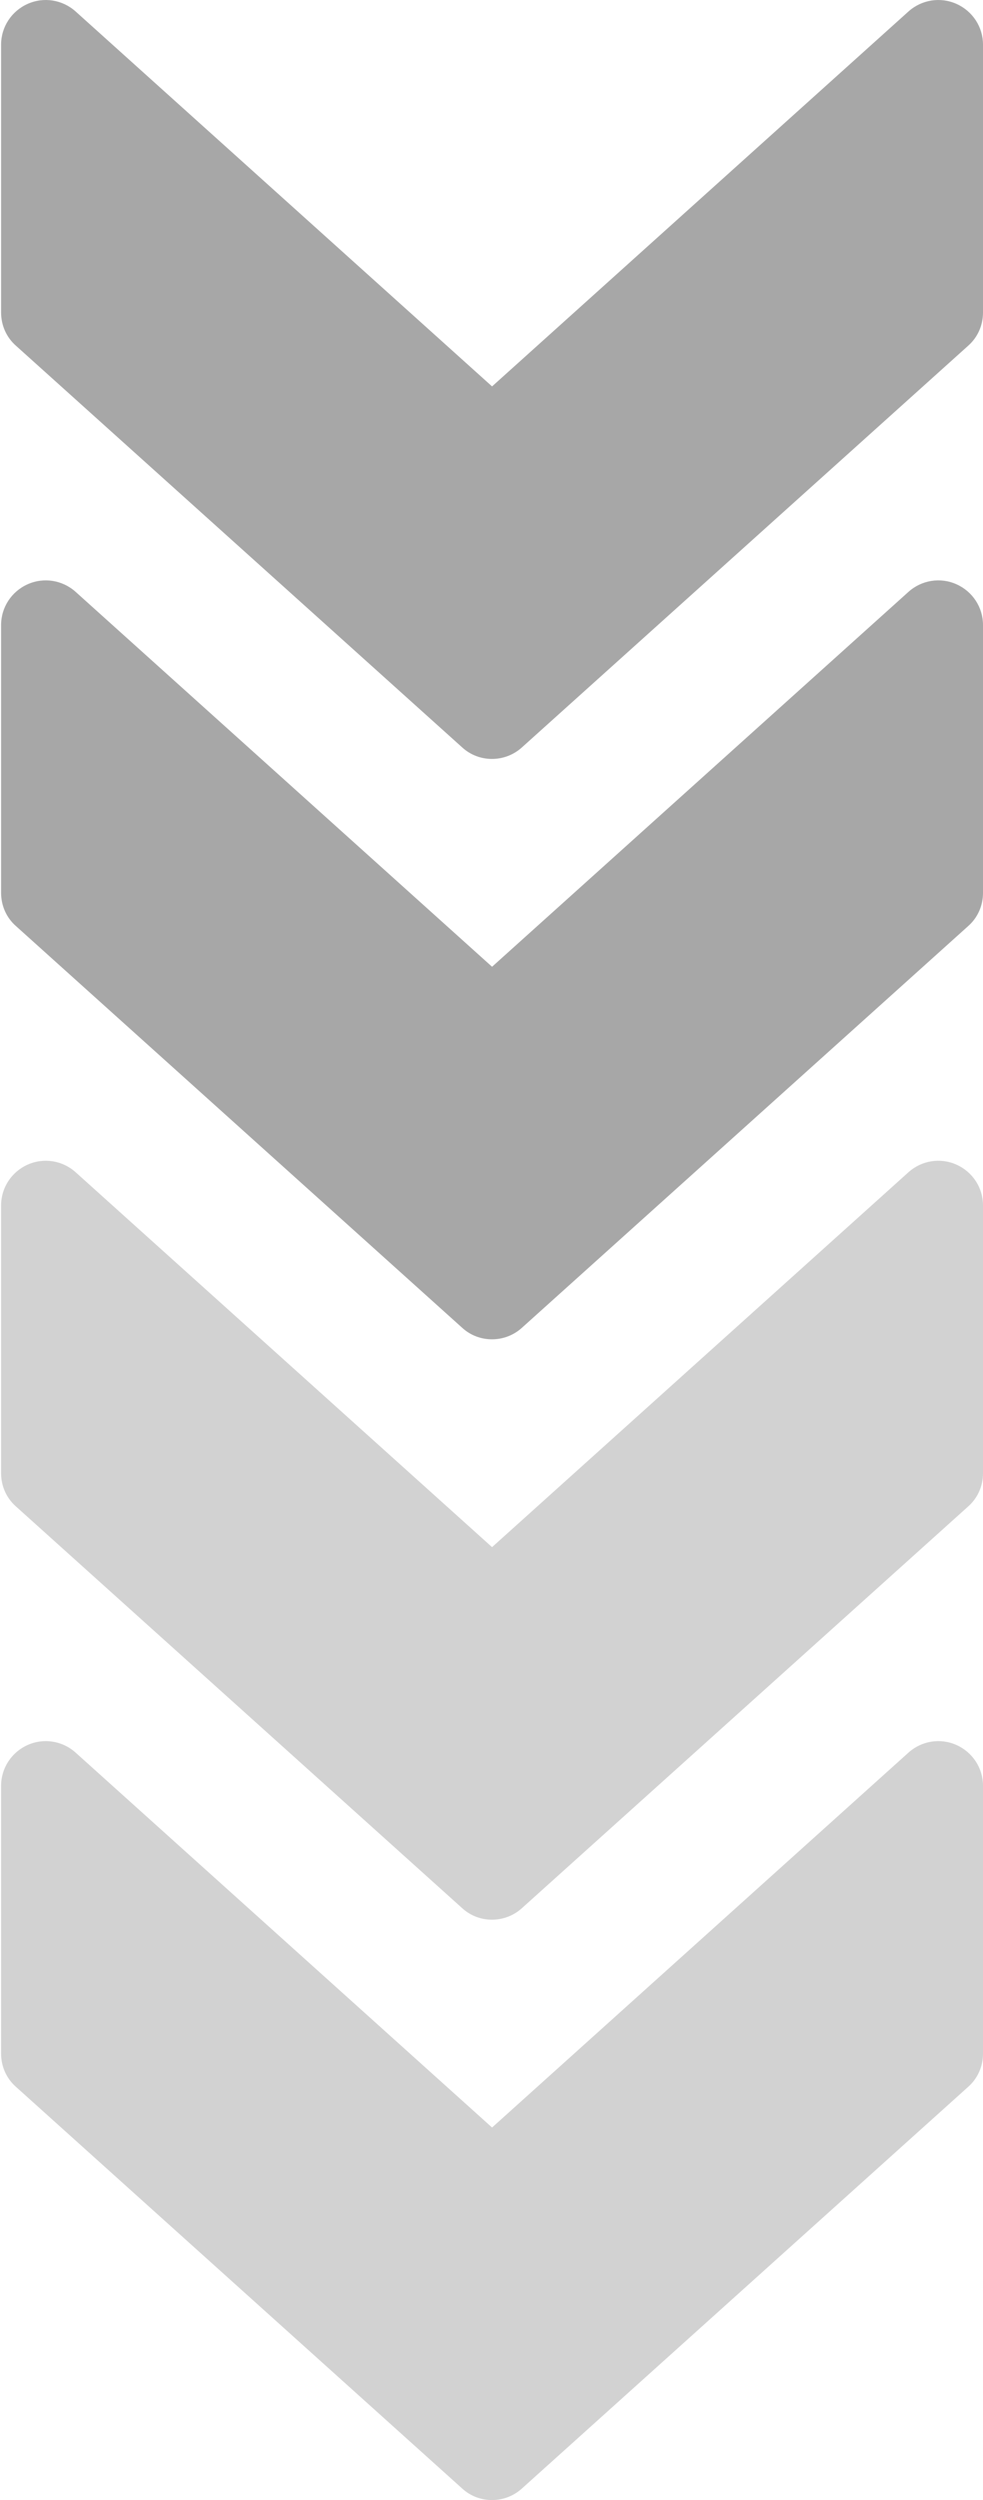
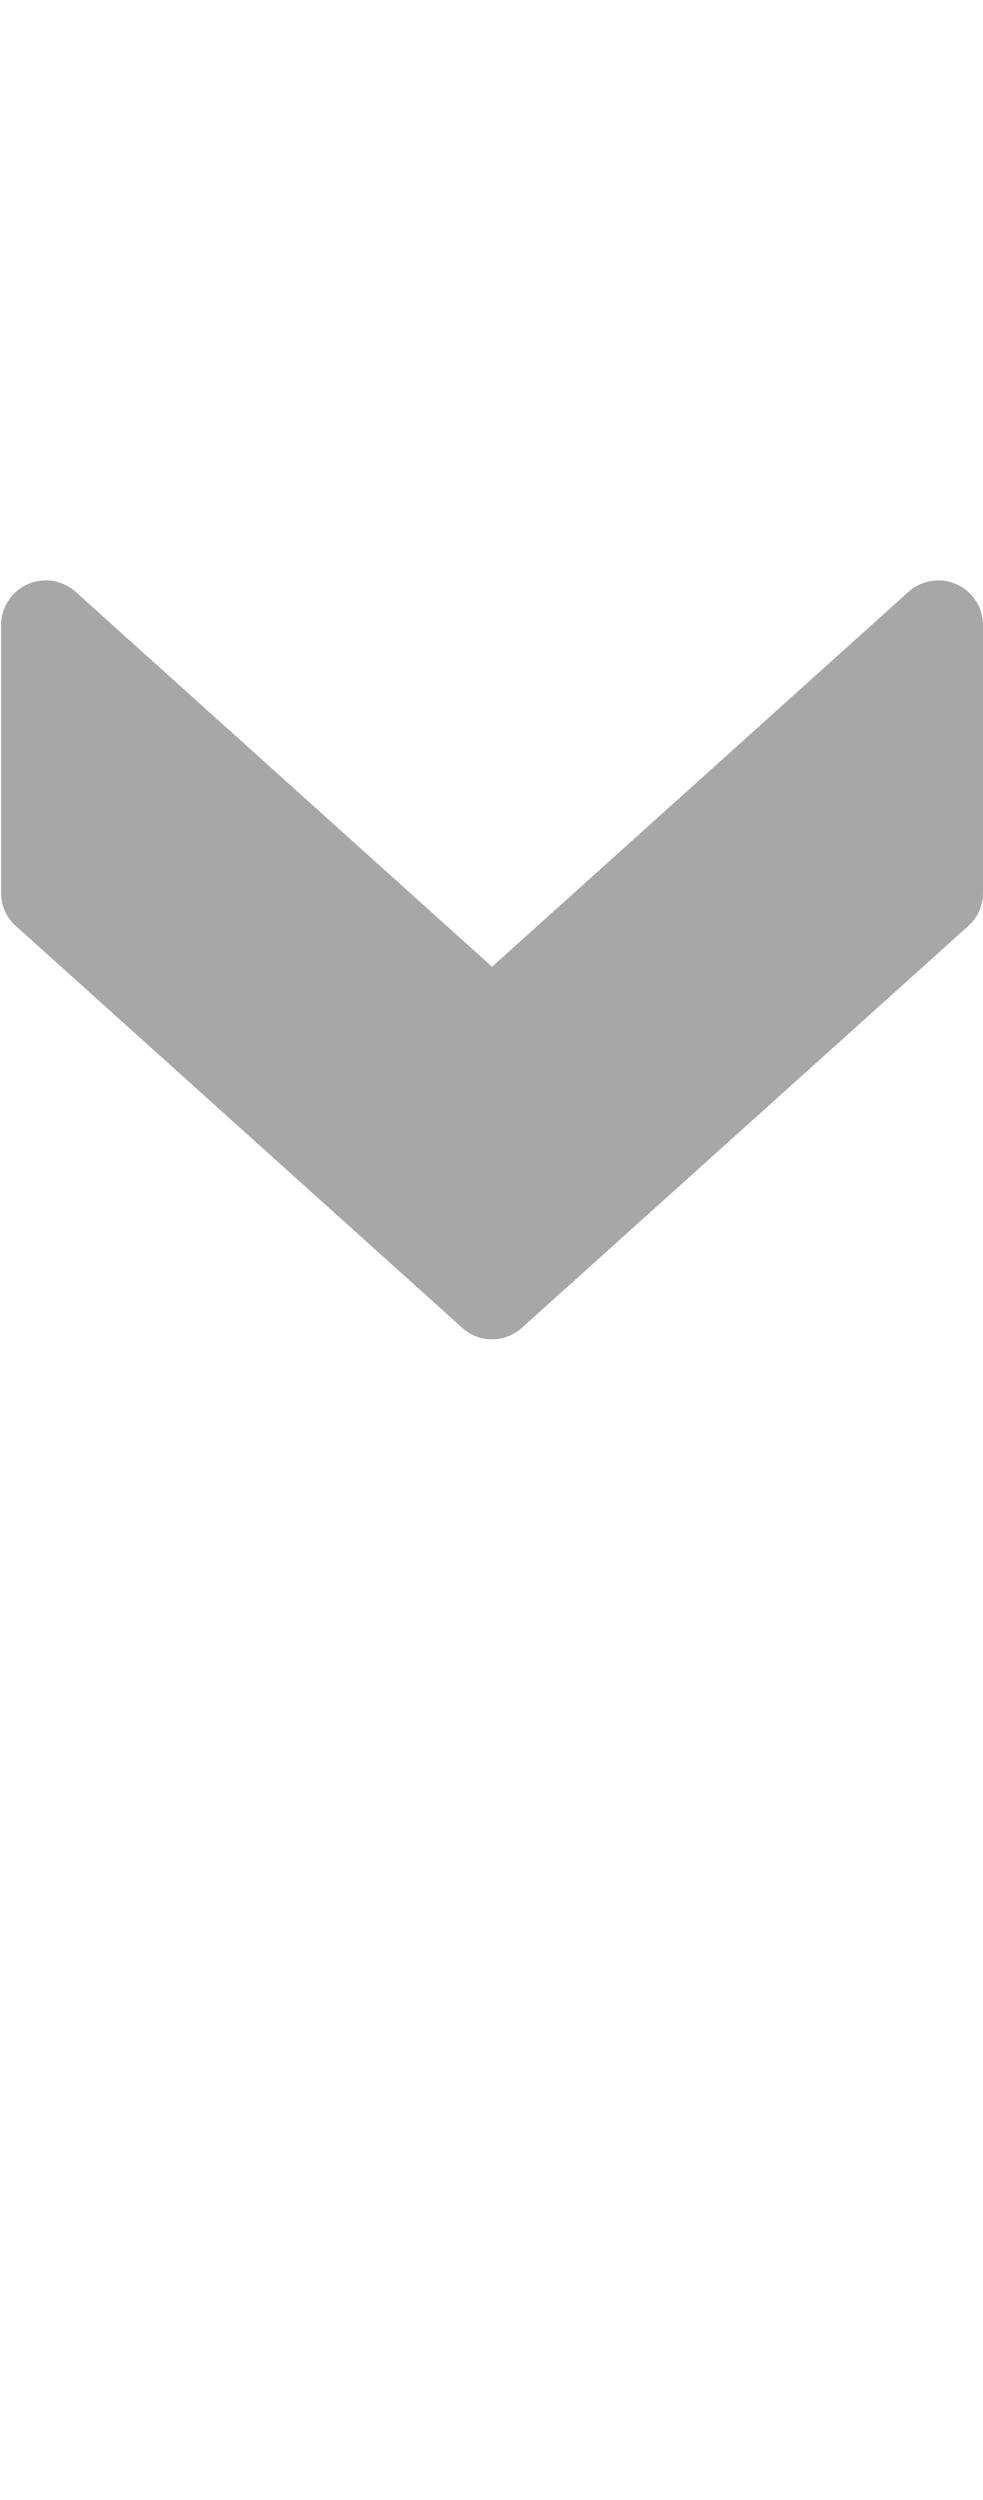
<svg xmlns="http://www.w3.org/2000/svg" width="35" height="89" viewBox="0 0 35 89" fill="none">
  <path d="M18.582 47.269L34.474 32.966C34.811 32.669 35 32.241 35 31.785L35 22.25C35 21.624 34.633 21.058 34.056 20.8C33.48 20.541 32.815 20.651 32.348 21.068L17.52 34.416L2.691 21.068C2.224 20.651 1.559 20.541 0.983 20.8C0.407 21.058 0.039 21.624 0.039 22.25L0.039 31.785C0.039 32.241 0.228 32.669 0.566 32.966L16.457 47.269C17.053 47.815 17.977 47.815 18.582 47.269Z" fill="#A7A7A7" />
-   <path opacity="0.5" d="M18.582 67.93L34.474 53.627C34.811 53.329 35 52.902 35 52.445L35 42.911C35 42.285 34.633 41.719 34.056 41.461C33.48 41.202 32.815 41.312 32.348 41.729L17.52 55.077L2.691 41.729C2.224 41.312 1.559 41.202 0.983 41.461C0.407 41.719 0.039 42.285 0.039 42.911L0.039 52.445C0.039 52.902 0.228 53.329 0.566 53.627L16.457 67.93C17.053 68.476 17.977 68.476 18.582 67.93Z" fill="#A7A7A7" />
-   <path opacity="0.5" d="M18.582 88.59L34.474 74.288C34.811 73.99 35 73.563 35 73.106L35 63.572C35 62.946 34.633 62.38 34.056 62.121C33.48 61.863 32.815 61.972 32.348 62.39L17.52 75.738L2.691 62.39C2.224 61.972 1.559 61.863 0.983 62.121C0.407 62.38 0.039 62.946 0.039 63.572L0.039 73.106C0.039 73.563 0.228 73.99 0.566 74.288L16.457 88.59C17.053 89.137 17.977 89.137 18.582 88.59Z" fill="#A7A7A7" />
-   <path d="M18.582 26.608L34.474 12.306C34.811 12.008 35 11.581 35 11.124L35 1.589C35 0.963 34.633 0.397 34.056 0.139C33.48 -0.119 32.815 -0.01 32.348 0.407L17.52 13.756L2.691 0.407C2.224 -0.01 1.559 -0.119 0.983 0.139C0.407 0.397 0.039 0.963 0.039 1.589L0.039 11.124C0.039 11.581 0.228 12.008 0.566 12.306L16.457 26.608C17.053 27.154 17.977 27.154 18.582 26.608Z" fill="#A7A7A7" />
</svg>